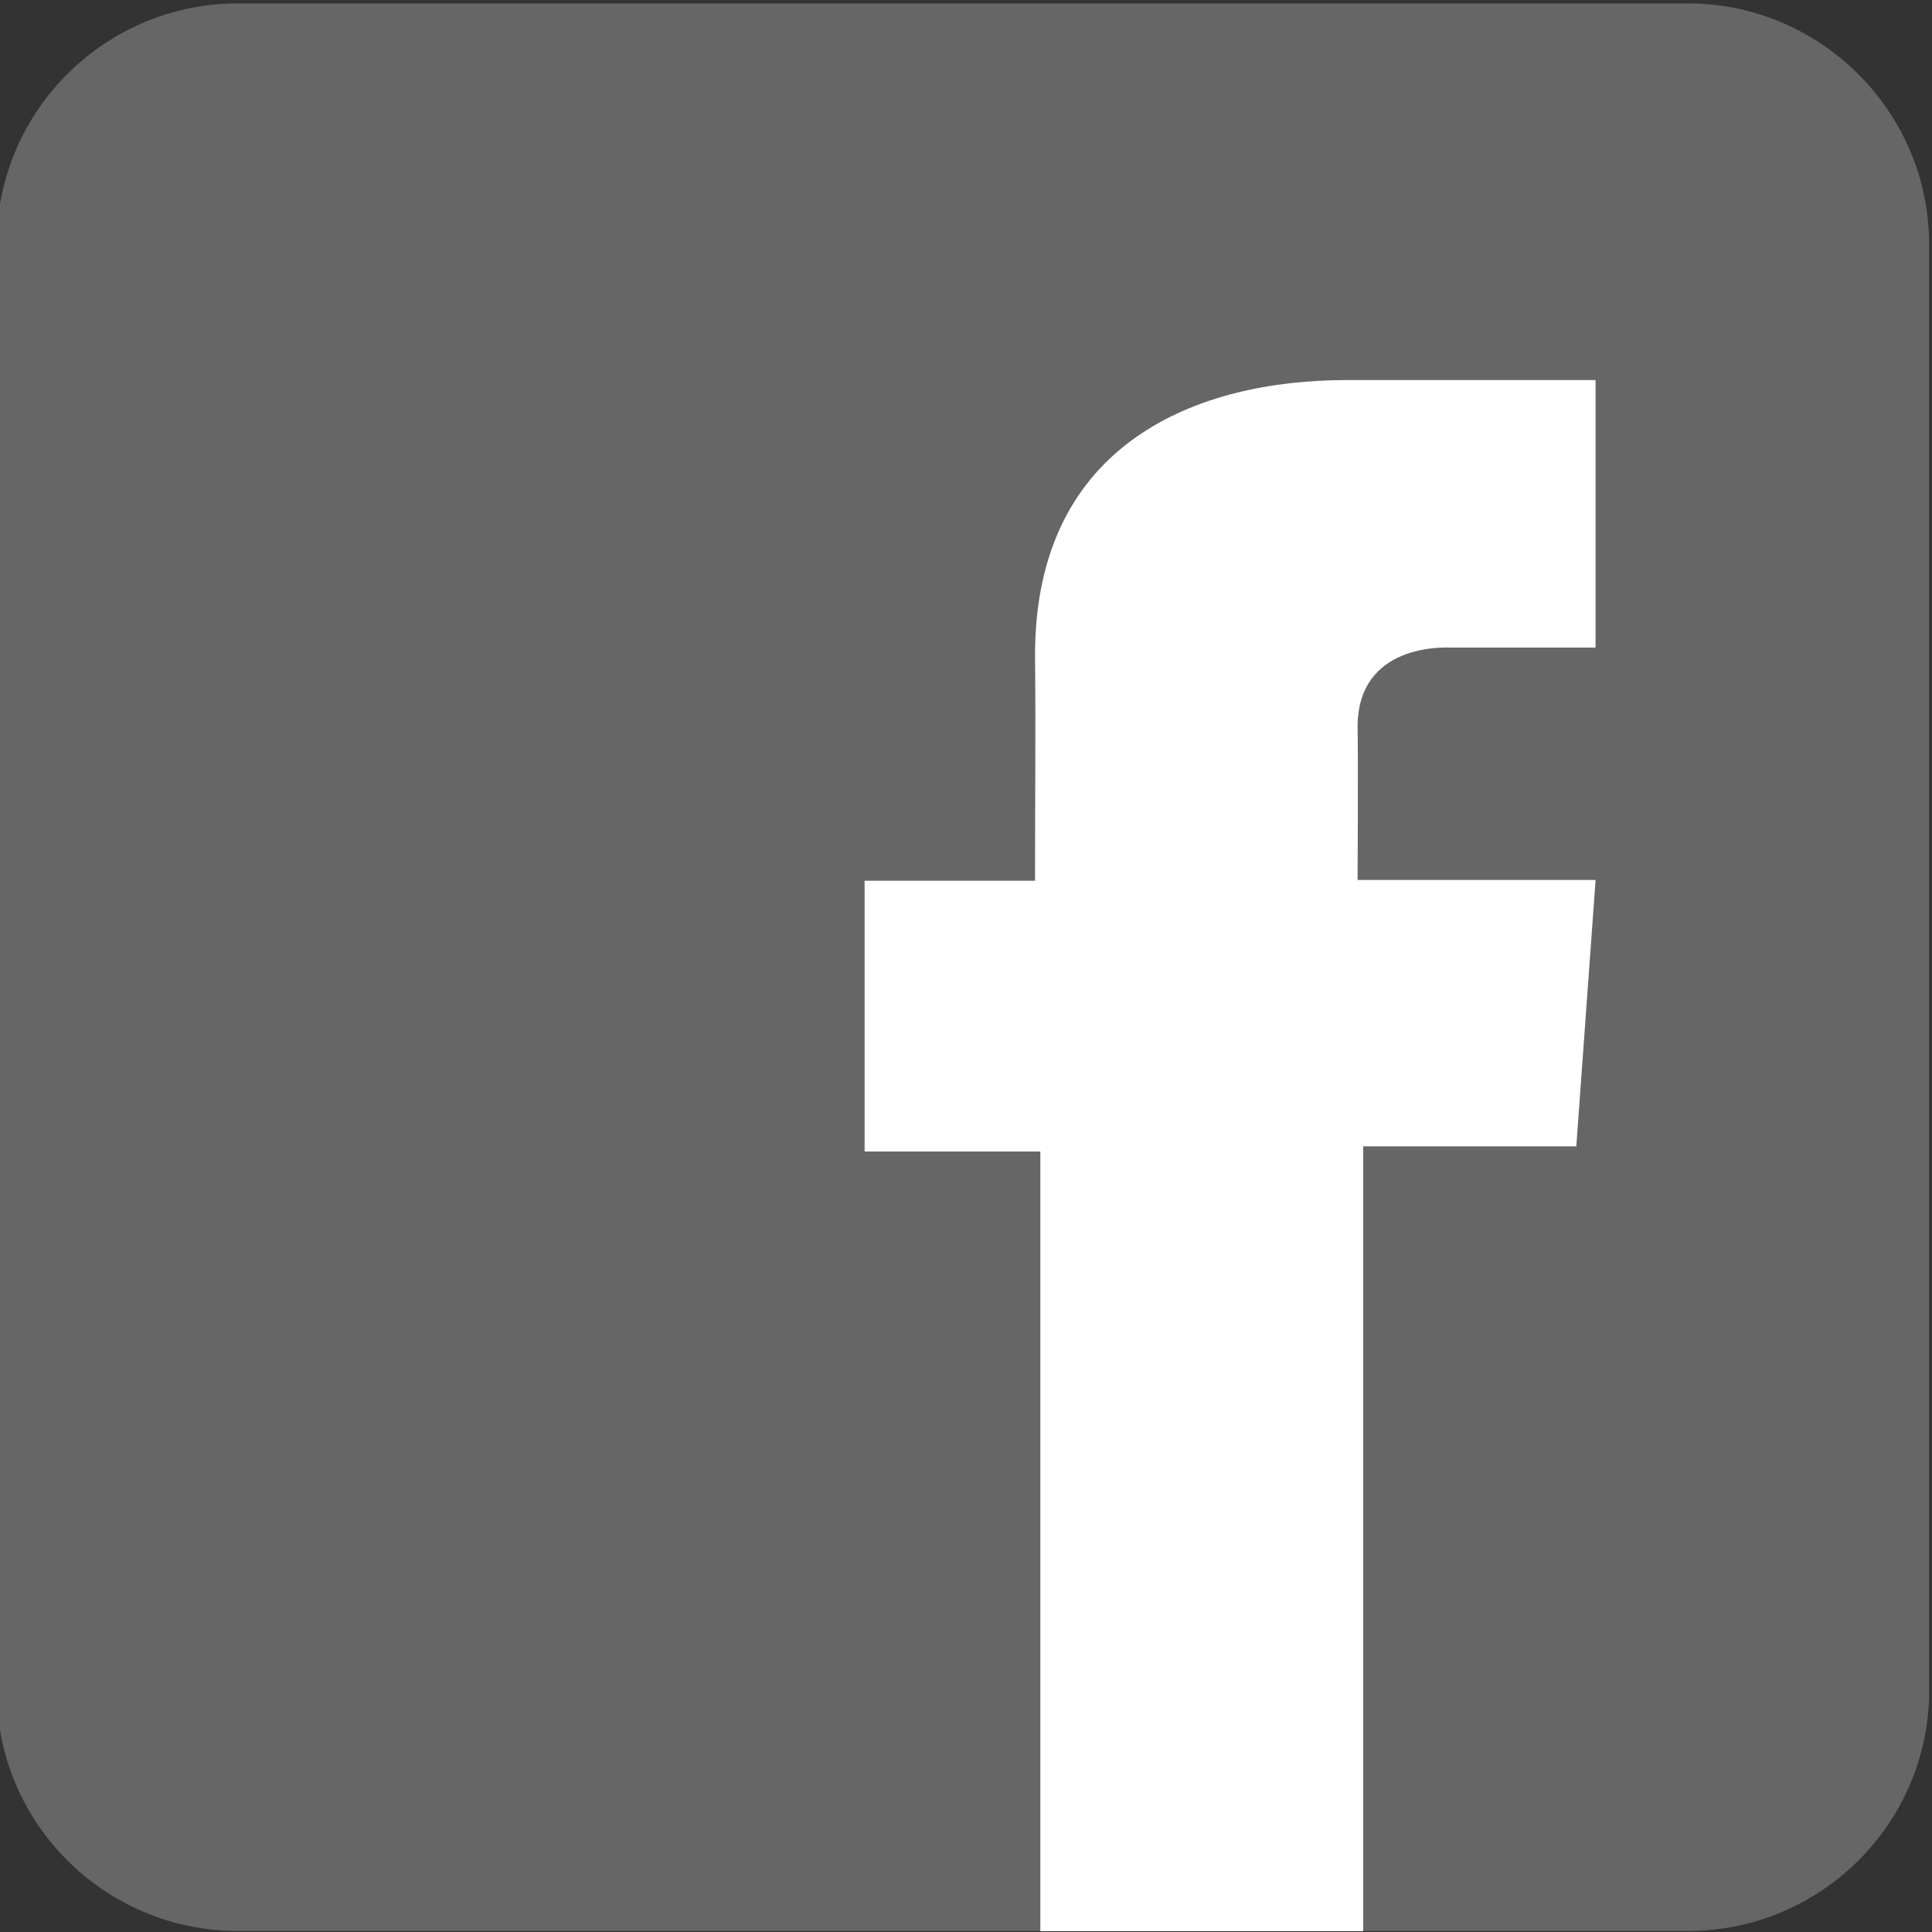
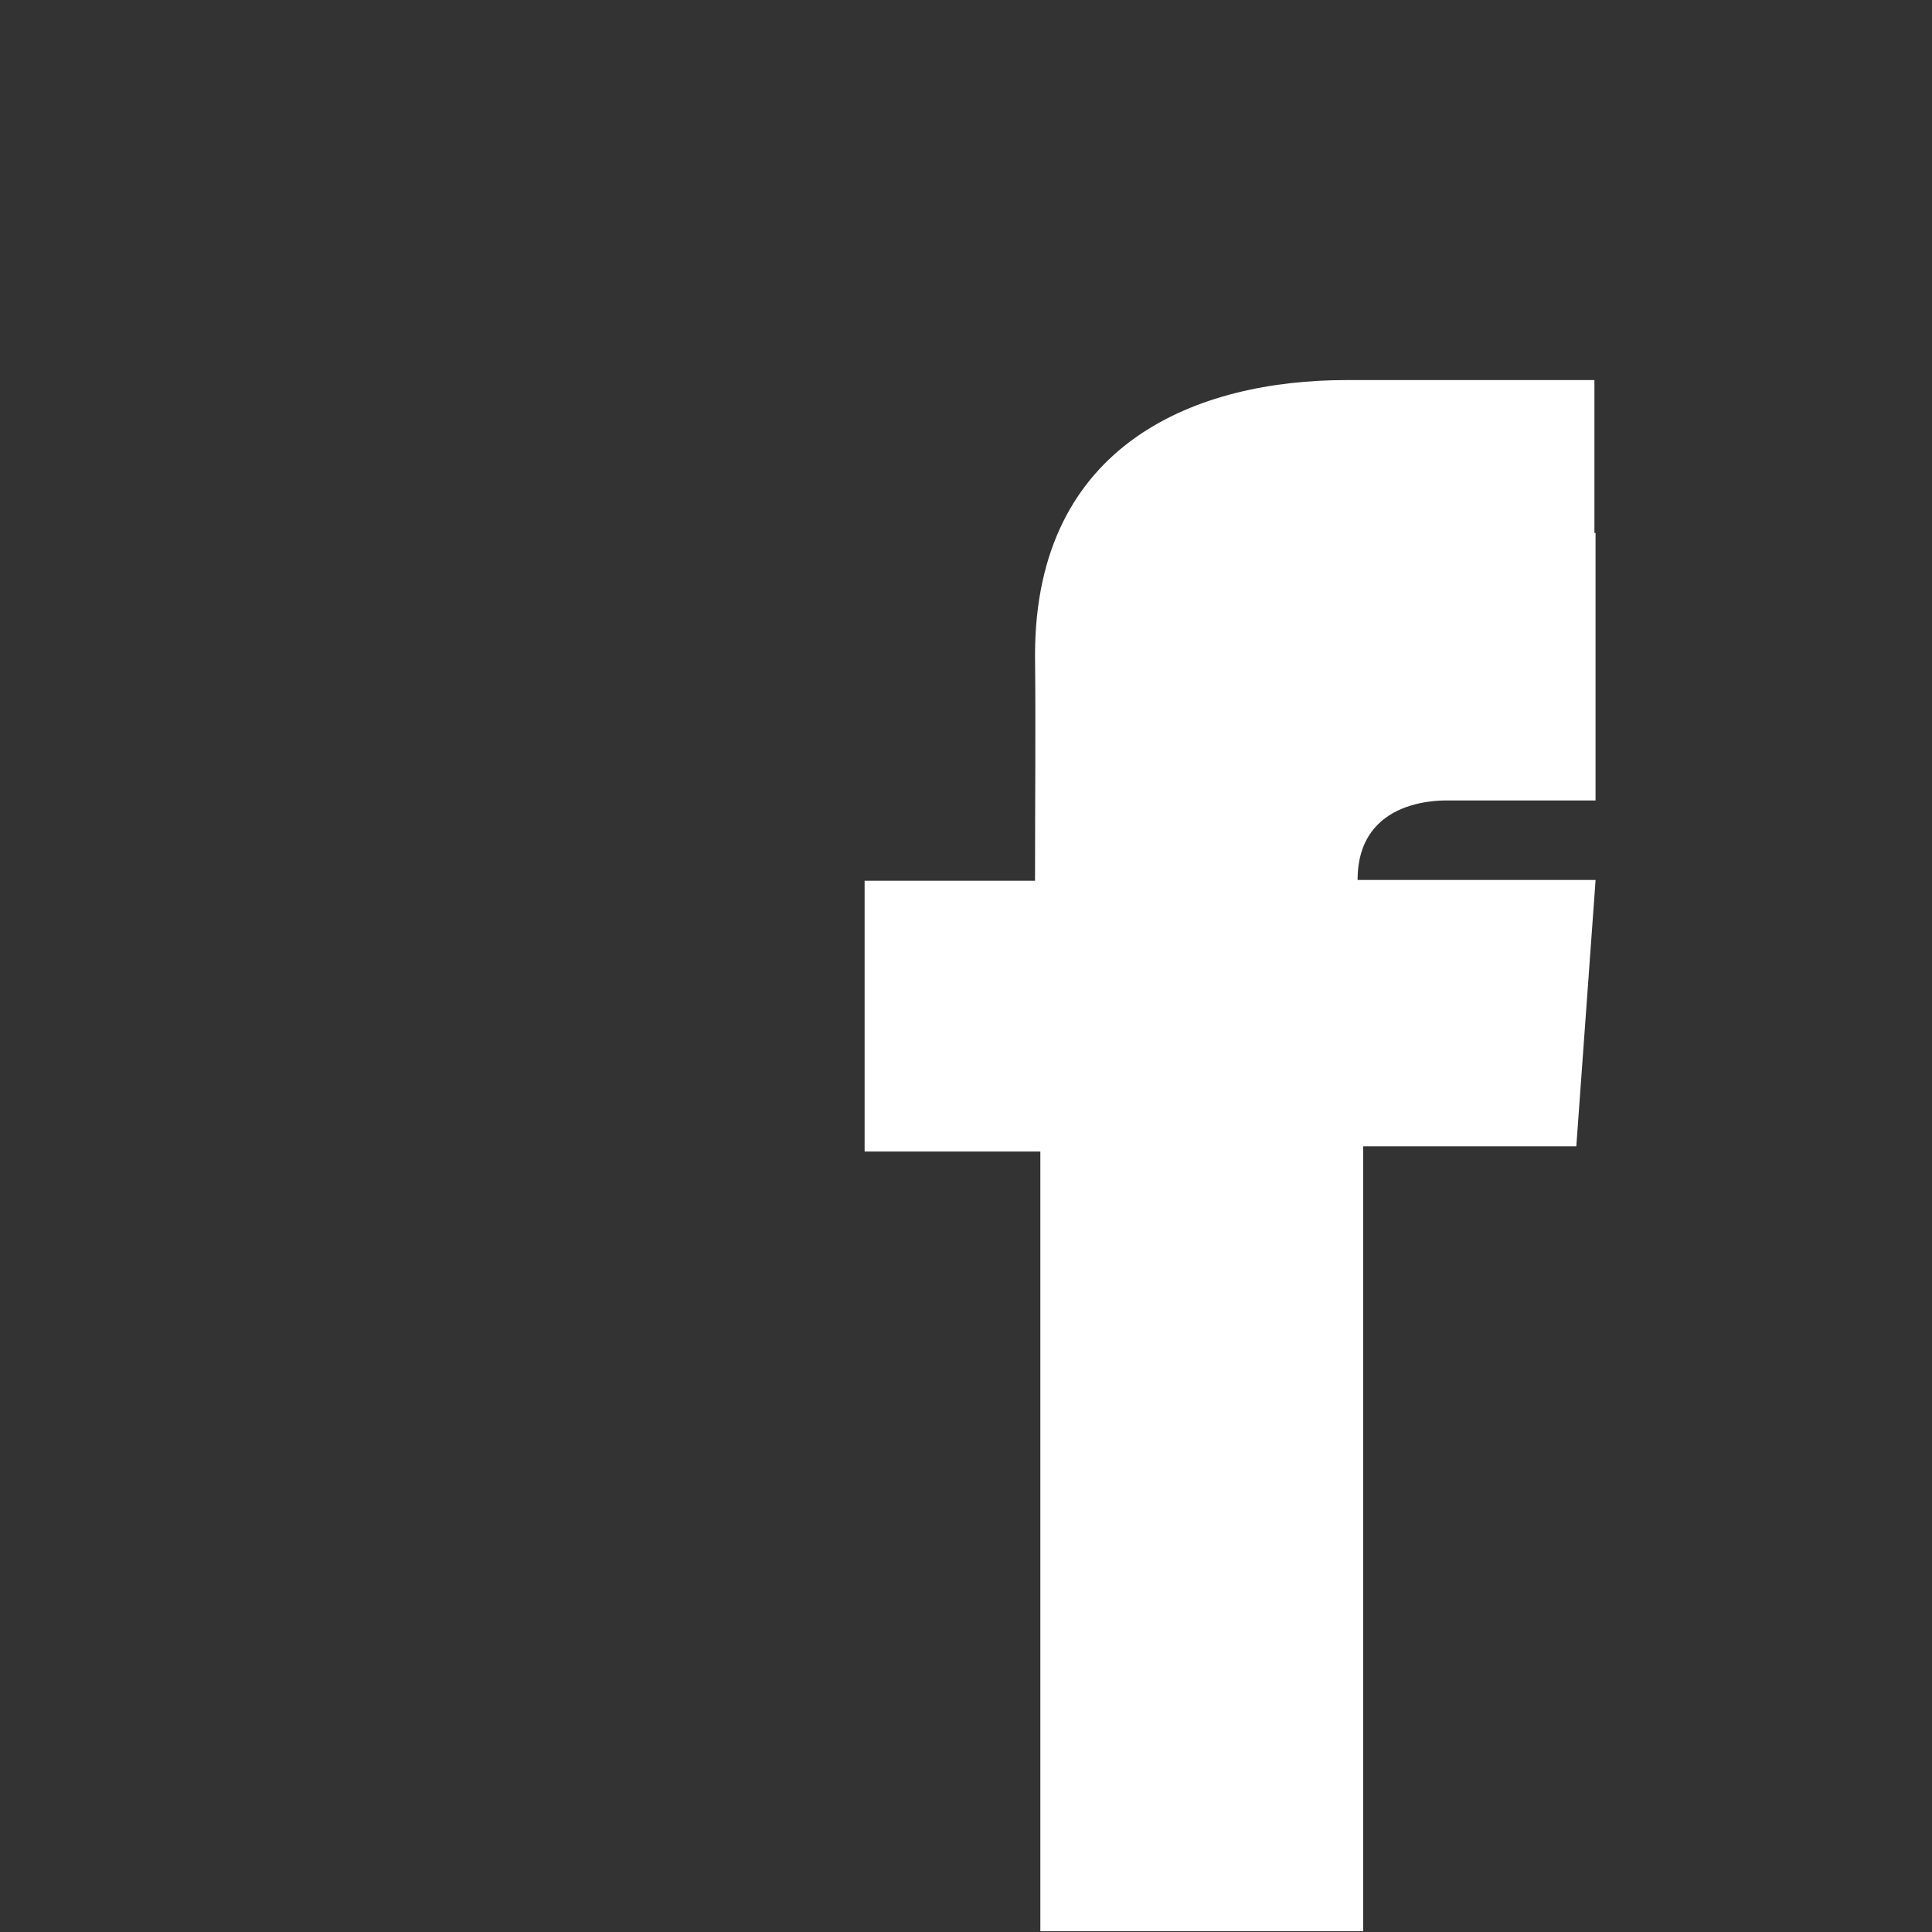
<svg xmlns="http://www.w3.org/2000/svg" version="1.1" id="Icon" width="24px" height="24px" x="0px" y="0px" viewBox="-14 -14 48 48" enable-background="new -14 -14 48 48" xml:space="preserve">
  <rect x="-14" y="-14" width="48" height="48" fill="#333333" stroke="none" />
-   <path fill="#666" d="M33.931 27.993c0 3.304-2.689 5.983-6.002 5.983H-8.082c-3.315 0-6.001-2.683-6.001-5.983V-7.928 c0-3.308 2.687-5.988 6.001-5.988h36.011c3.312 0 6 2.7 6 5.988V27.993z" />
-   <path fill="#FFFFFF" d="M25.613-4.557c0 0-3.707 0-6.166 0c-3.662 0-7.732 1.535-7.732 6.835c0.019 1.8 0 3.6 0 5.603H7.481 v6.728h4.366v19.37h8.021V14.48h5.295l0.479-6.618h-5.913c0 0 0.016-2.946 0-3.8c0-2.093 2.184-1.974 2.312-1.974 c1.042 0 3.1 0 3.6 0v-6.646H25.613z" />
+   <path fill="#FFFFFF" d="M25.613-4.557c0 0-3.707 0-6.166 0c-3.662 0-7.732 1.535-7.732 6.835c0.019 1.8 0 3.6 0 5.603H7.481 v6.728h4.366v19.37h8.021V14.48h5.295l0.479-6.618h-5.913c0-2.093 2.184-1.974 2.312-1.974 c1.042 0 3.1 0 3.6 0v-6.646H25.613z" />
</svg>